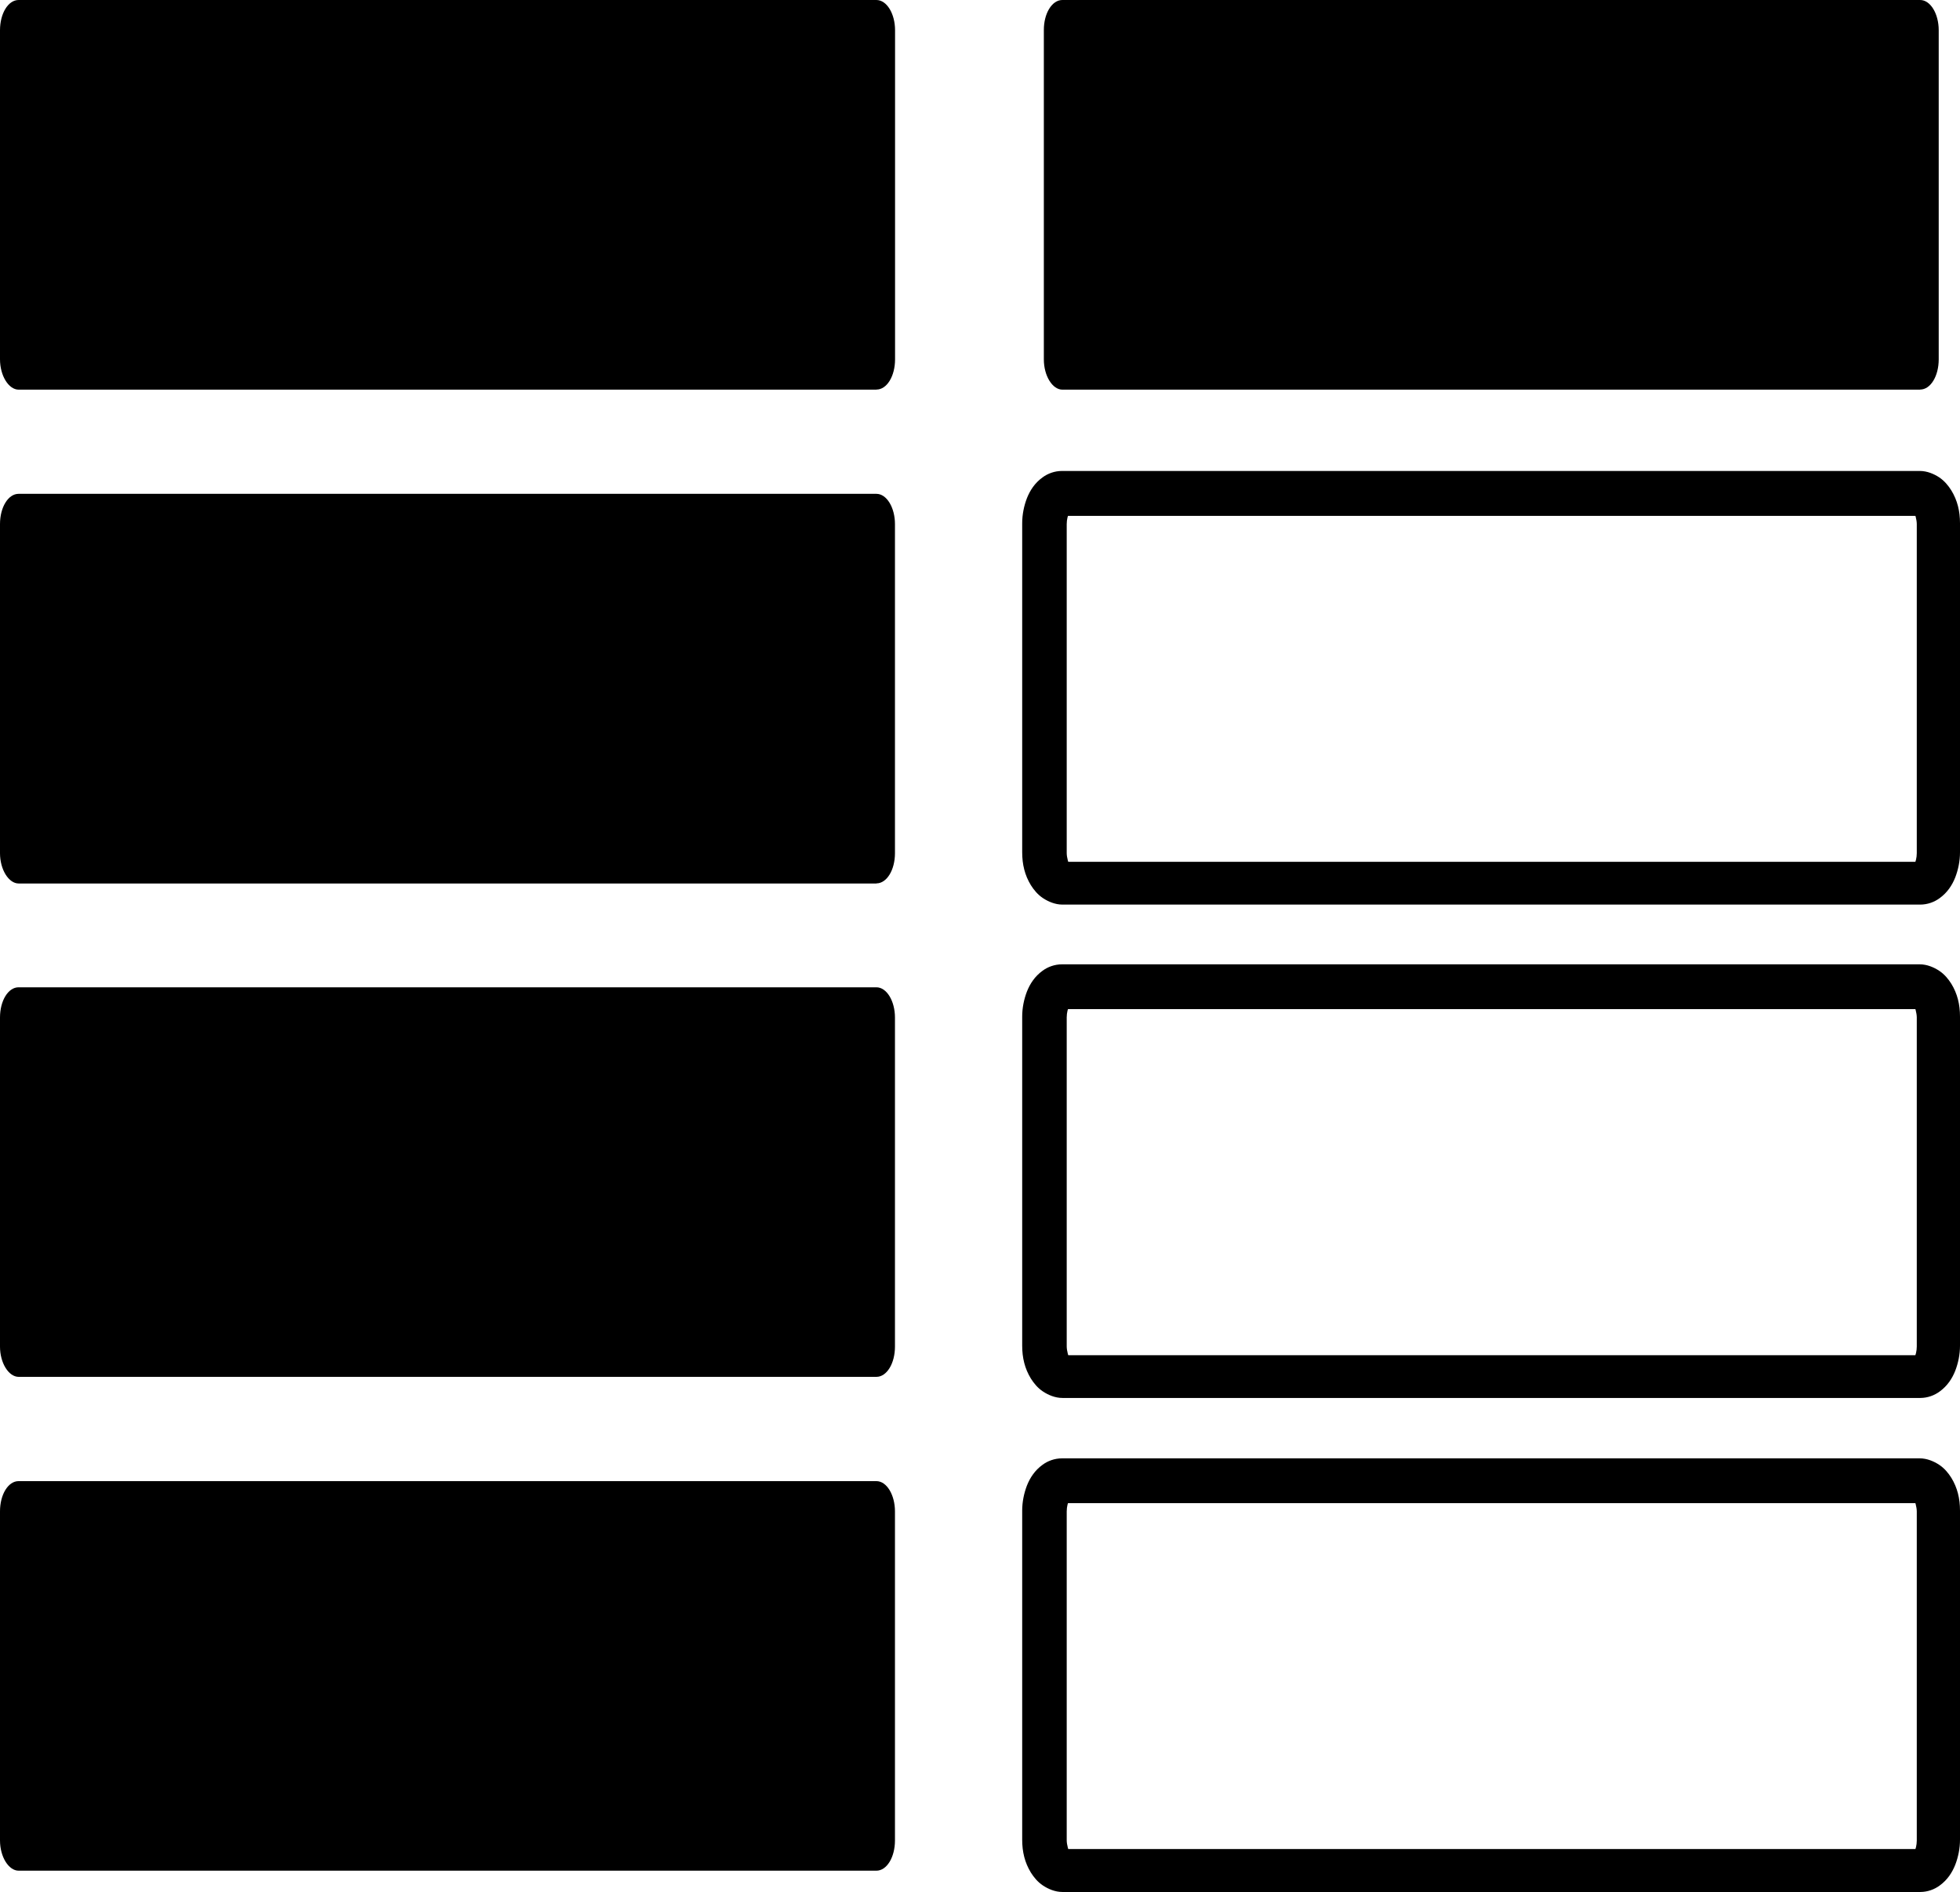
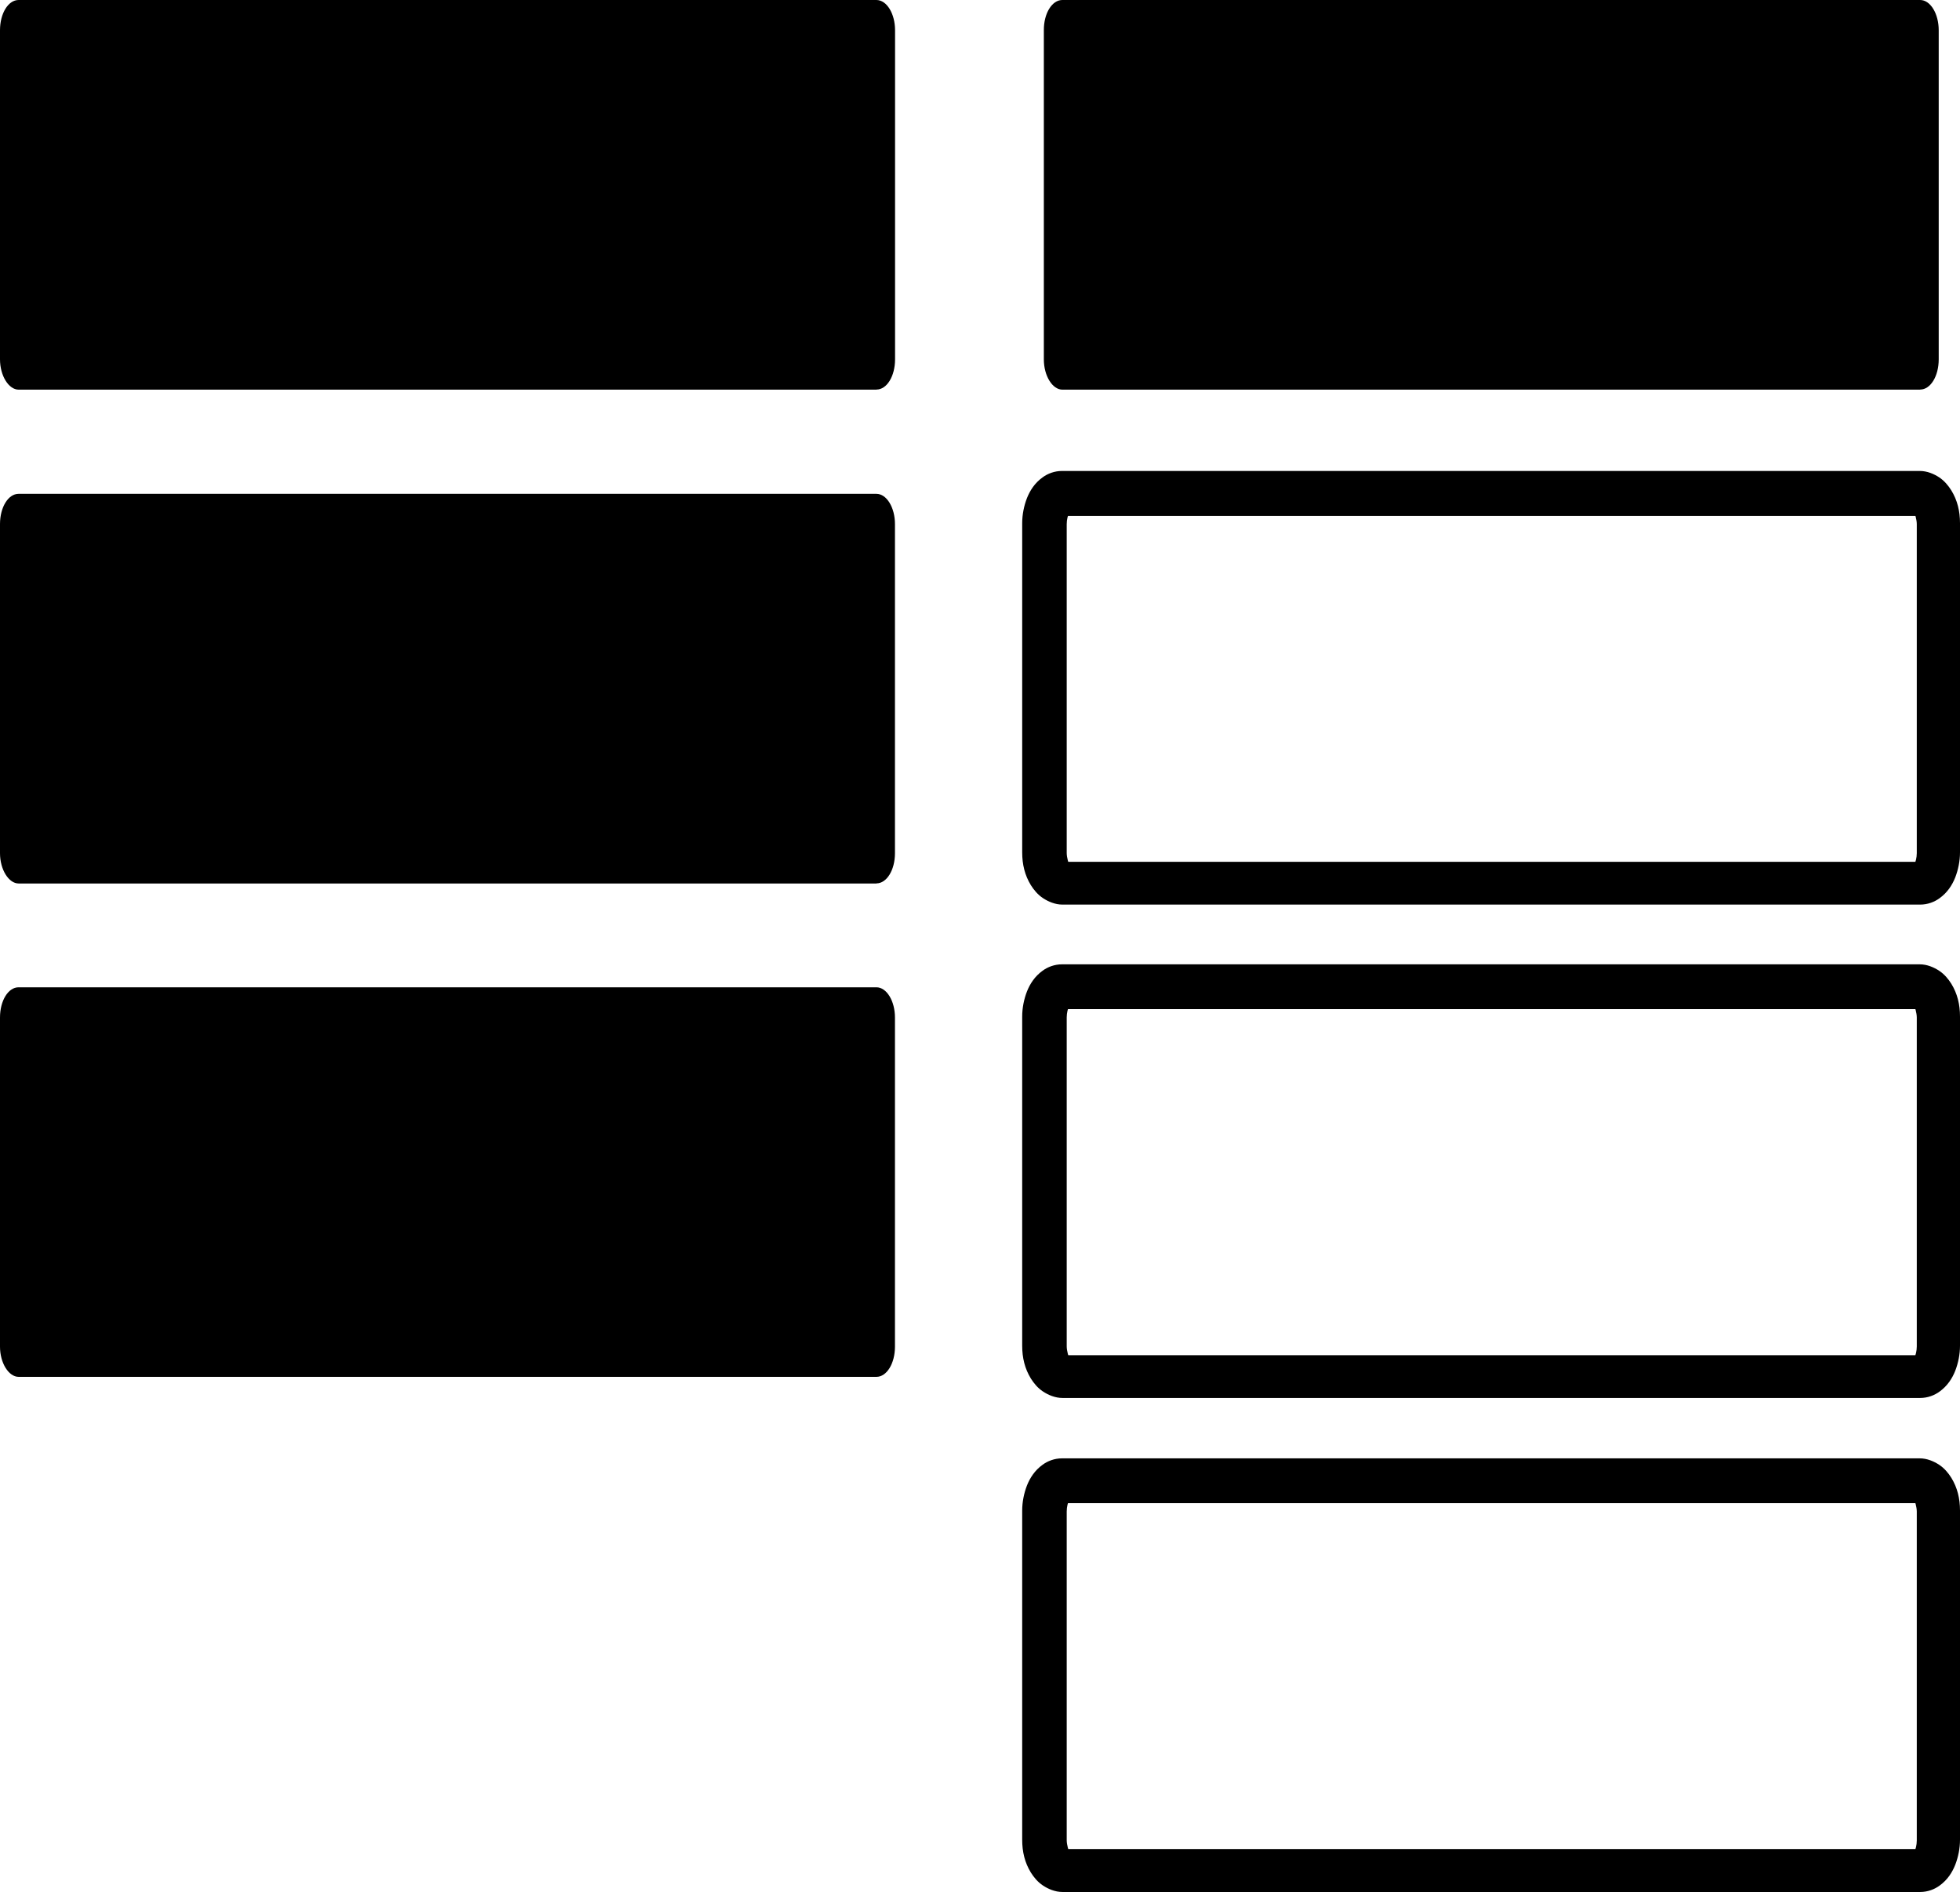
<svg xmlns="http://www.w3.org/2000/svg" xmlns:ns1="http://sodipodi.sourceforge.net/DTD/sodipodi-0.dtd" xmlns:ns2="http://www.inkscape.org/namespaces/inkscape" id="Layer_1" viewBox="0 0 20.998 20.266" version="1.1" ns1:docname="exclude_delete_data_table.svg" width="20.998" height="20.266" ns2:version="1.2 (dc2aedaf03, 2022-05-15)">
  <ns1:namedview id="namedview23" pagecolor="#ffffff" bordercolor="#000000" borderopacity="0.25" ns2:showpageshadow="2" ns2:pageopacity="0.0" ns2:pagecheckerboard="0" ns2:deskcolor="#d1d1d1" showgrid="false" ns2:zoom="14.946429" ns2:cx="43.856631" ns2:cy="25.424134" ns2:window-width="1920" ns2:window-height="1017" ns2:window-x="3832" ns2:window-y="-8" ns2:window-maximized="1" ns2:current-layer="Layer_1" />
  <defs id="defs4">
    <style id="style2">
      .cls-1 {
        fill: #414042;
      }
    </style>
  </defs>
  <path class="cls-1" d="m 9.39,4.174 h -9.19 C 0.093,4.174 0,4.025 0,3.849 V 0.324 C 0,0.144 0.088,0 0.199,0 h 9.19 C 9.501,0 9.589,0.148 9.589,0.324 V 3.849 c 0,0.181 -0.088,0.324 -0.199,0.324 z" id="path6" style="fill:#000000;stroke-width:0.463" />
  <path class="cls-1" d="m 9.39,9.464 h -9.19 C 0.093,9.464 0,9.315 0,9.139 V 5.614 C 0,5.434 0.088,5.29 0.199,5.29 h 9.19 c 0.111,0 0.199,0.148 0.199,0.324 v 3.525 c 0,0.181 -0.088,0.324 -0.199,0.324 z" id="path8" style="fill:#000000;stroke-width:0.463" />
  <path class="cls-1" d="m 9.39,14.749 h -9.19 C 0.093,14.749 0,14.601 0,14.425 v -3.525 c 0,-0.181 0.088,-0.324 0.199,-0.324 h 9.19 c 0.111,0 0.199,0.148 0.199,0.324 v 3.525 c 0,0.181 -0.088,0.324 -0.199,0.324 z" id="path10" style="fill:#000000;stroke-width:0.463" />
-   <path class="cls-1" d="m 9.39,20.039 h -9.19 C 0.093,20.039 0,19.891 0,19.715 v -3.525 c 0,-0.181 0.088,-0.324 0.199,-0.324 h 9.19 c 0.111,0 0.199,0.148 0.199,0.324 v 3.525 c 0,0.181 -0.088,0.324 -0.199,0.324 z" id="path12" style="fill:#000000;stroke-width:0.463" />
  <path class="cls-1" d="m 20.572,4.174 h -9.19 c -0.107,0 -0.199,-0.148 -0.199,-0.324 V 0.324 C 11.182,0.144 11.27,0 11.381,0 h 9.19 c 0.111,0 0.199,0.148 0.199,0.324 V 3.849 c 0,0.181 -0.088,0.324 -0.199,0.324 z" id="path14" style="fill:#000000;stroke-width:0.463" />
  <path class="cls-1" d="M 20.572,9.464 V 9.232 h -9.19 v 0.097 l 0.056,-0.079 -0.056,-0.019 v 0.097 l 0.056,-0.079 -0.023,0.037 0.032,-0.032 h -0.005 c 0,0 -0.023,0.032 -0.023,0.032 l 0.032,-0.032 v 0 c 0,0 -0.023,-0.065 -0.023,-0.116 V 5.614 c 0,-0.051 0.014,-0.097 0.023,-0.111 v 0 c 0,0 -0.037,-0.037 -0.037,-0.037 l 0.023,0.046 0.014,-0.009 -0.037,-0.032 0.023,0.046 -0.046,-0.093 v 0.102 l 0.046,-0.009 -0.046,-0.093 V 5.526 h 9.19 V 5.429 l -0.056,0.079 0.056,0.014 V 5.424 l -0.056,0.079 0.023,-0.037 -0.032,0.032 h 0.005 c 0,0 0.023,-0.032 0.023,-0.032 l -0.032,0.032 v 0 c 0,0 0.023,0.065 0.023,0.116 v 3.525 c 0,0.051 -0.014,0.097 -0.023,0.111 v 0 c 0,0 0.037,0.037 0.037,0.037 l -0.023,-0.046 -0.014,0.009 0.037,0.032 -0.023,-0.046 0.046,0.093 v -0.102 l -0.046,0.009 0.046,0.093 v -0.102 0.463 c 0.079,0 0.153,-0.028 0.208,-0.069 0.083,-0.06 0.134,-0.139 0.167,-0.222 0.032,-0.083 0.051,-0.176 0.051,-0.269 V 5.605 c 0,-0.13 -0.028,-0.246 -0.093,-0.352 C 20.873,5.202 20.831,5.151 20.776,5.114 20.72,5.077 20.646,5.045 20.567,5.045 h -9.19 c -0.079,0 -0.153,0.028 -0.208,0.069 -0.083,0.06 -0.134,0.139 -0.167,0.222 -0.032,0.083 -0.051,0.176 -0.051,0.269 v 3.525 c 0,0.13 0.028,0.246 0.093,0.352 0.032,0.051 0.074,0.102 0.13,0.139 0.056,0.037 0.13,0.069 0.208,0.069 h 9.19 V 9.459 Z" id="path16" style="fill:#000000;stroke-width:0.463" />
  <path class="cls-1" d="m 20.572,14.749 v -0.232 h -9.19 v 0.097 l 0.056,-0.079 -0.056,-0.019 v 0.097 l 0.056,-0.079 -0.023,0.037 0.032,-0.032 h -0.005 c 0,0 -0.023,0.032 -0.023,0.032 l 0.032,-0.032 v 0 c 0,0 -0.023,-0.065 -0.023,-0.116 v -3.525 c 0,-0.051 0.014,-0.097 0.023,-0.111 v 0 c 0,0 -0.037,-0.037 -0.037,-0.037 l 0.023,0.046 0.014,-0.009 -0.037,-0.032 0.023,0.046 -0.046,-0.093 v 0.102 l 0.046,-0.009 -0.046,-0.093 v 0.102 h 9.19 v -0.097 l -0.056,0.079 0.056,0.014 v -0.097 l -0.056,0.079 0.023,-0.037 -0.032,0.032 h 0.005 c 0,0 0.023,-0.032 0.023,-0.032 l -0.032,0.032 v 0 c 0,0 0.023,0.065 0.023,0.116 v 3.525 c 0,0.051 -0.014,0.097 -0.023,0.111 v 0 c 0,0 0.037,0.037 0.037,0.037 l -0.023,-0.046 -0.014,0.009 0.037,0.032 -0.023,-0.046 0.046,0.093 v -0.102 l -0.046,0.009 0.046,0.093 v -0.102 0.463 c 0.079,0 0.153,-0.028 0.208,-0.069 0.083,-0.06 0.134,-0.139 0.167,-0.222 0.032,-0.083 0.051,-0.176 0.051,-0.269 v -3.525 c 0,-0.13 -0.028,-0.246 -0.093,-0.352 -0.032,-0.051 -0.074,-0.102 -0.13,-0.139 -0.056,-0.037 -0.13,-0.069 -0.208,-0.069 h -9.19 c -0.079,0 -0.153,0.028 -0.208,0.069 -0.083,0.06 -0.134,0.139 -0.167,0.222 -0.032,0.083 -0.051,0.176 -0.051,0.269 v 3.525 c 0,0.13 0.028,0.246 0.093,0.352 0.032,0.051 0.074,0.102 0.13,0.139 0.056,0.037 0.13,0.069 0.208,0.069 h 9.19 v -0.232 z" id="path18" style="fill:#000000;stroke-width:0.463" />
  <path class="cls-1" d="m 20.572,20.039 v -0.232 h -9.19 v 0.097 l 0.056,-0.079 -0.056,-0.019 v 0.097 l 0.056,-0.079 -0.023,0.037 0.032,-0.032 h -0.005 c 0,0 -0.023,0.032 -0.023,0.032 l 0.032,-0.032 v 0 c 0,0 -0.023,-0.065 -0.023,-0.116 V 16.19 c 0,-0.051 0.014,-0.097 0.023,-0.111 v 0 c 0,0 -0.037,-0.037 -0.037,-0.037 l 0.023,0.046 0.014,-0.009 -0.037,-0.032 0.023,0.046 -0.046,-0.093 v 0.102 l 0.046,-0.009 -0.046,-0.093 v 0.102 h 9.19 v -0.097 l -0.056,0.079 0.056,0.014 v -0.097 l -0.056,0.079 0.023,-0.037 -0.032,0.032 h 0.005 c 0,0 0.023,-0.032 0.023,-0.032 l -0.032,0.032 v 0 c 0,0 0.023,0.065 0.023,0.116 v 3.525 c 0,0.051 -0.014,0.097 -0.023,0.111 v 0 c 0,0 0.037,0.037 0.037,0.037 l -0.023,-0.046 -0.014,0.009 0.037,0.032 -0.023,-0.046 0.046,0.093 v -0.102 l -0.046,0.009 0.046,0.093 v -0.102 0.463 c 0.079,0 0.153,-0.028 0.208,-0.069 0.083,-0.06 0.134,-0.139 0.167,-0.222 0.032,-0.083 0.051,-0.176 0.051,-0.269 v -3.525 c 0,-0.13 -0.028,-0.246 -0.093,-0.352 -0.032,-0.051 -0.074,-0.102 -0.13,-0.139 -0.056,-0.037 -0.13,-0.069 -0.208,-0.069 h -9.19 c -0.079,0 -0.153,0.028 -0.208,0.069 -0.083,0.06 -0.134,0.139 -0.167,0.222 -0.032,0.083 -0.051,0.176 -0.051,0.269 v 3.525 c 0,0.13 0.028,0.246 0.093,0.352 0.032,0.051 0.074,0.102 0.13,0.139 0.056,0.037 0.13,0.069 0.208,0.069 h 9.19 v -0.232 z" id="path20" style="fill:#000000;stroke-width:0.463" />
</svg>